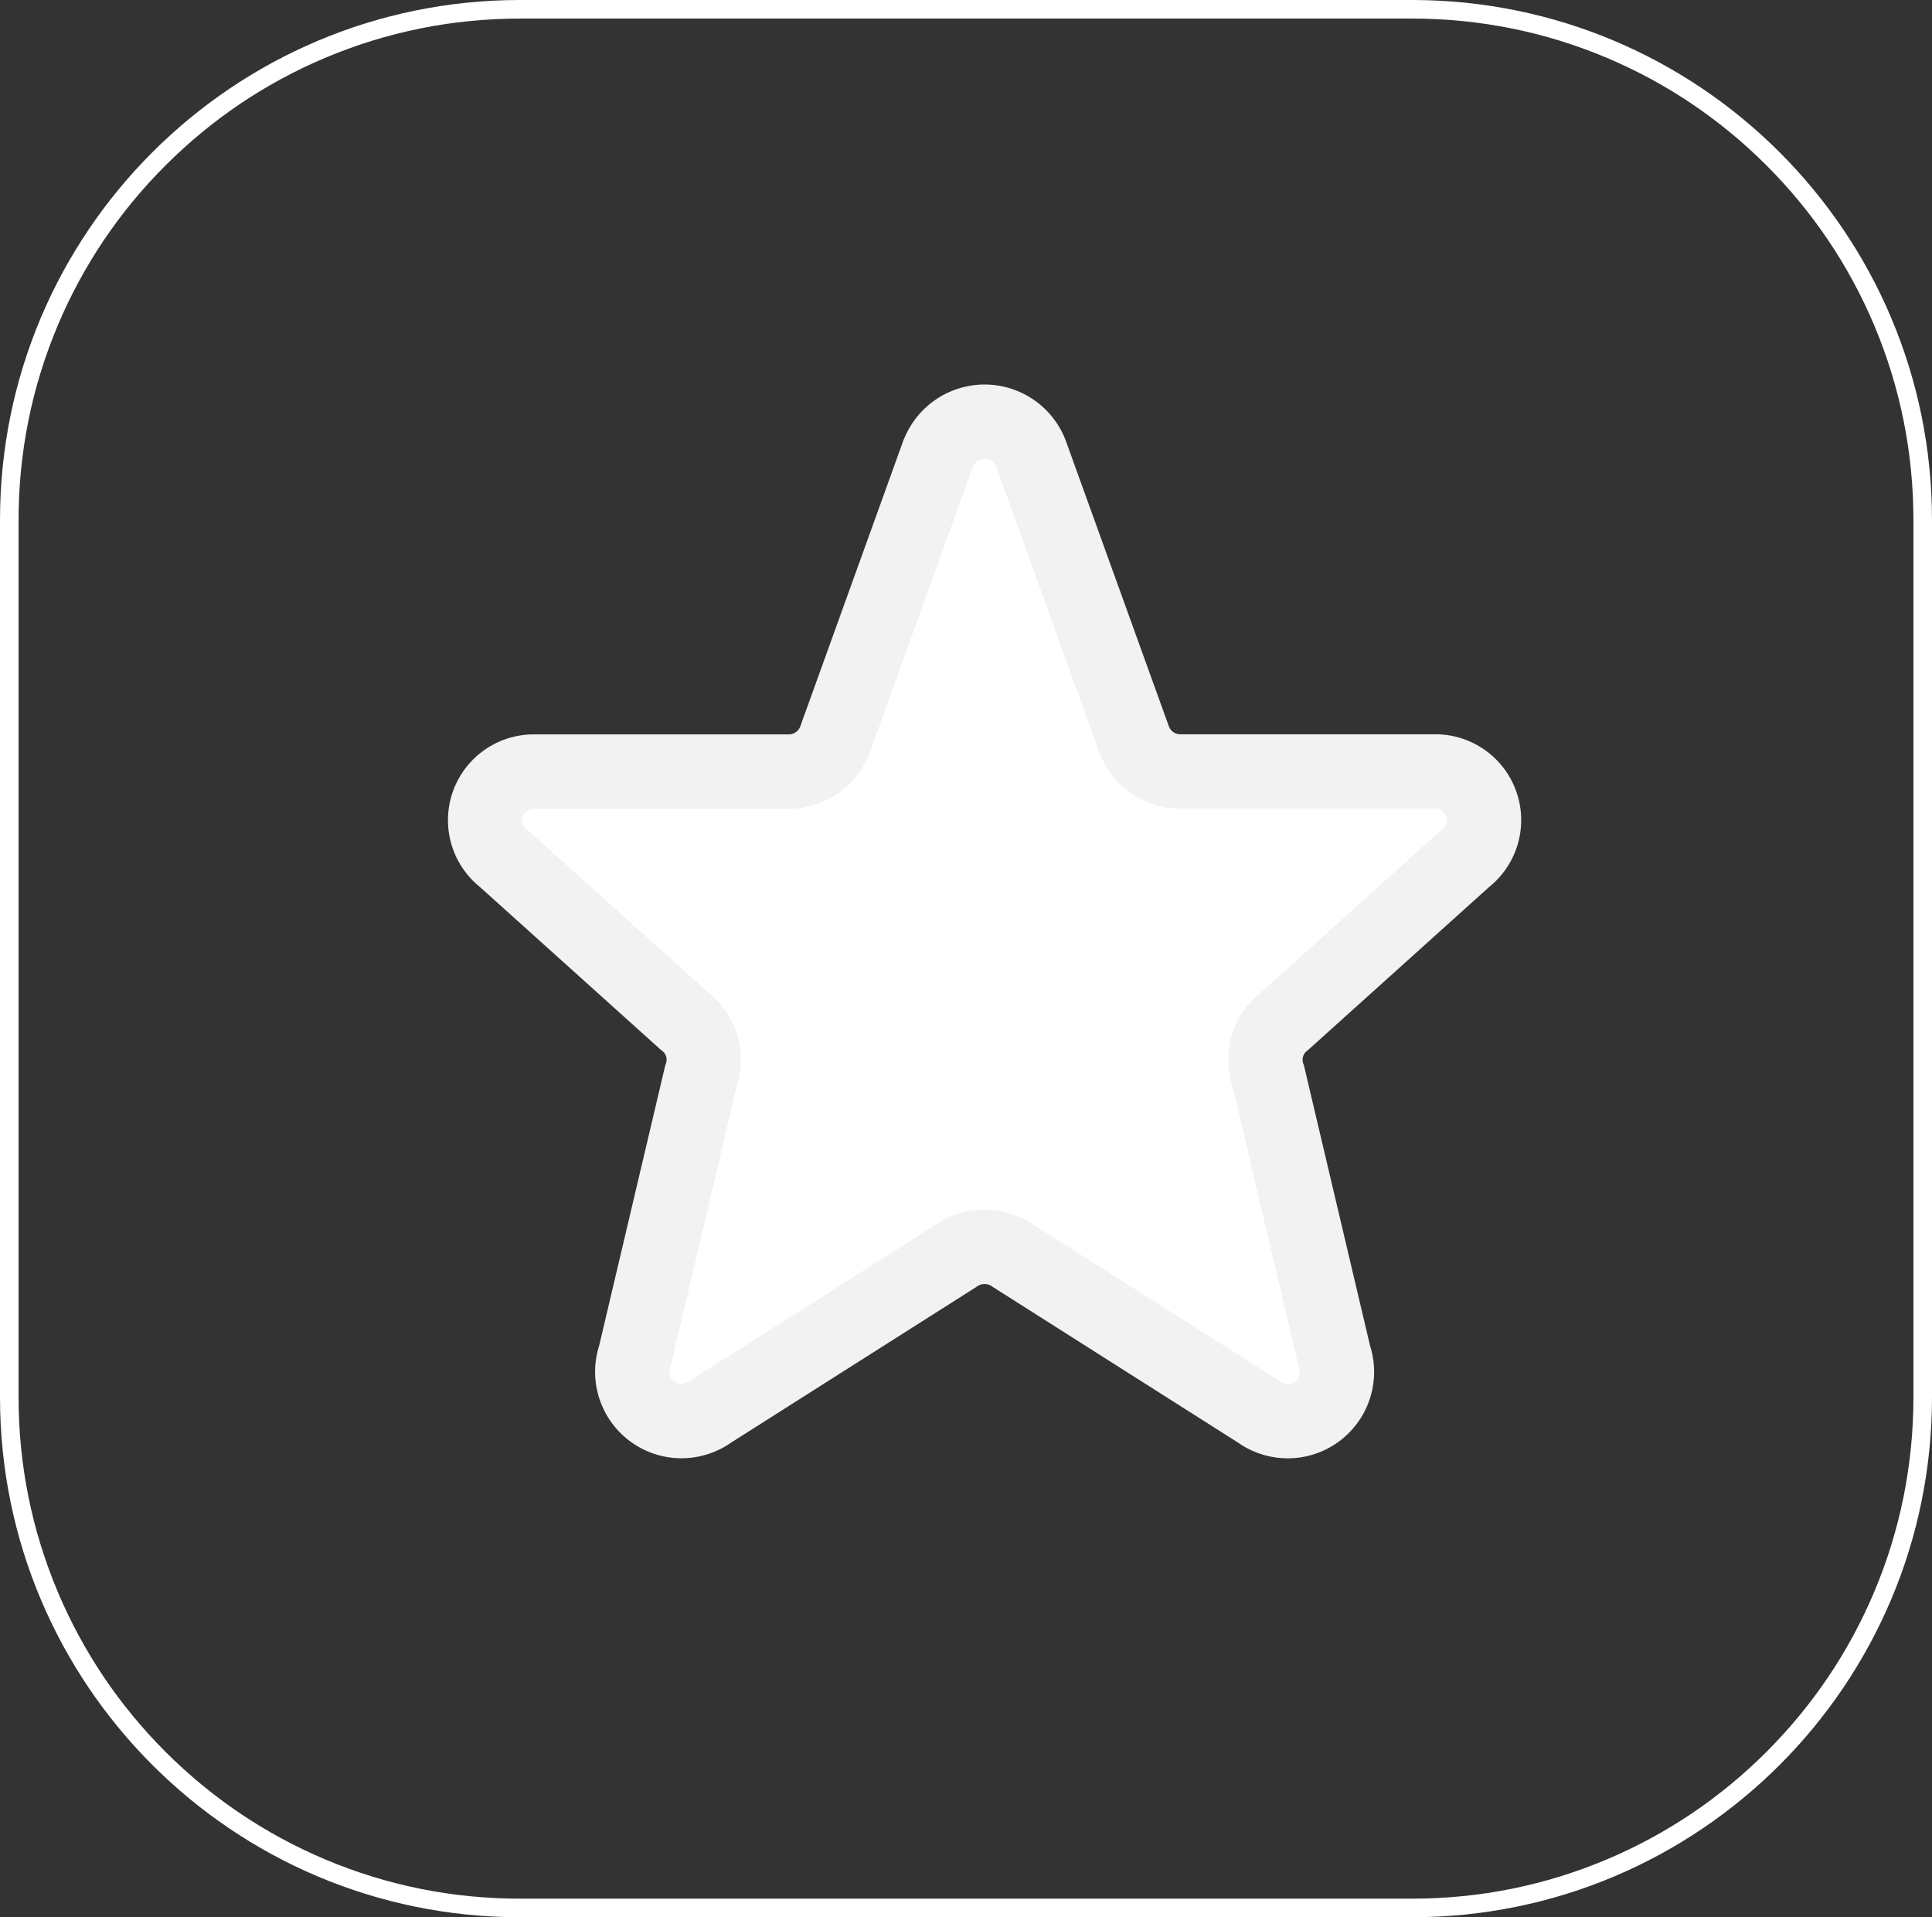
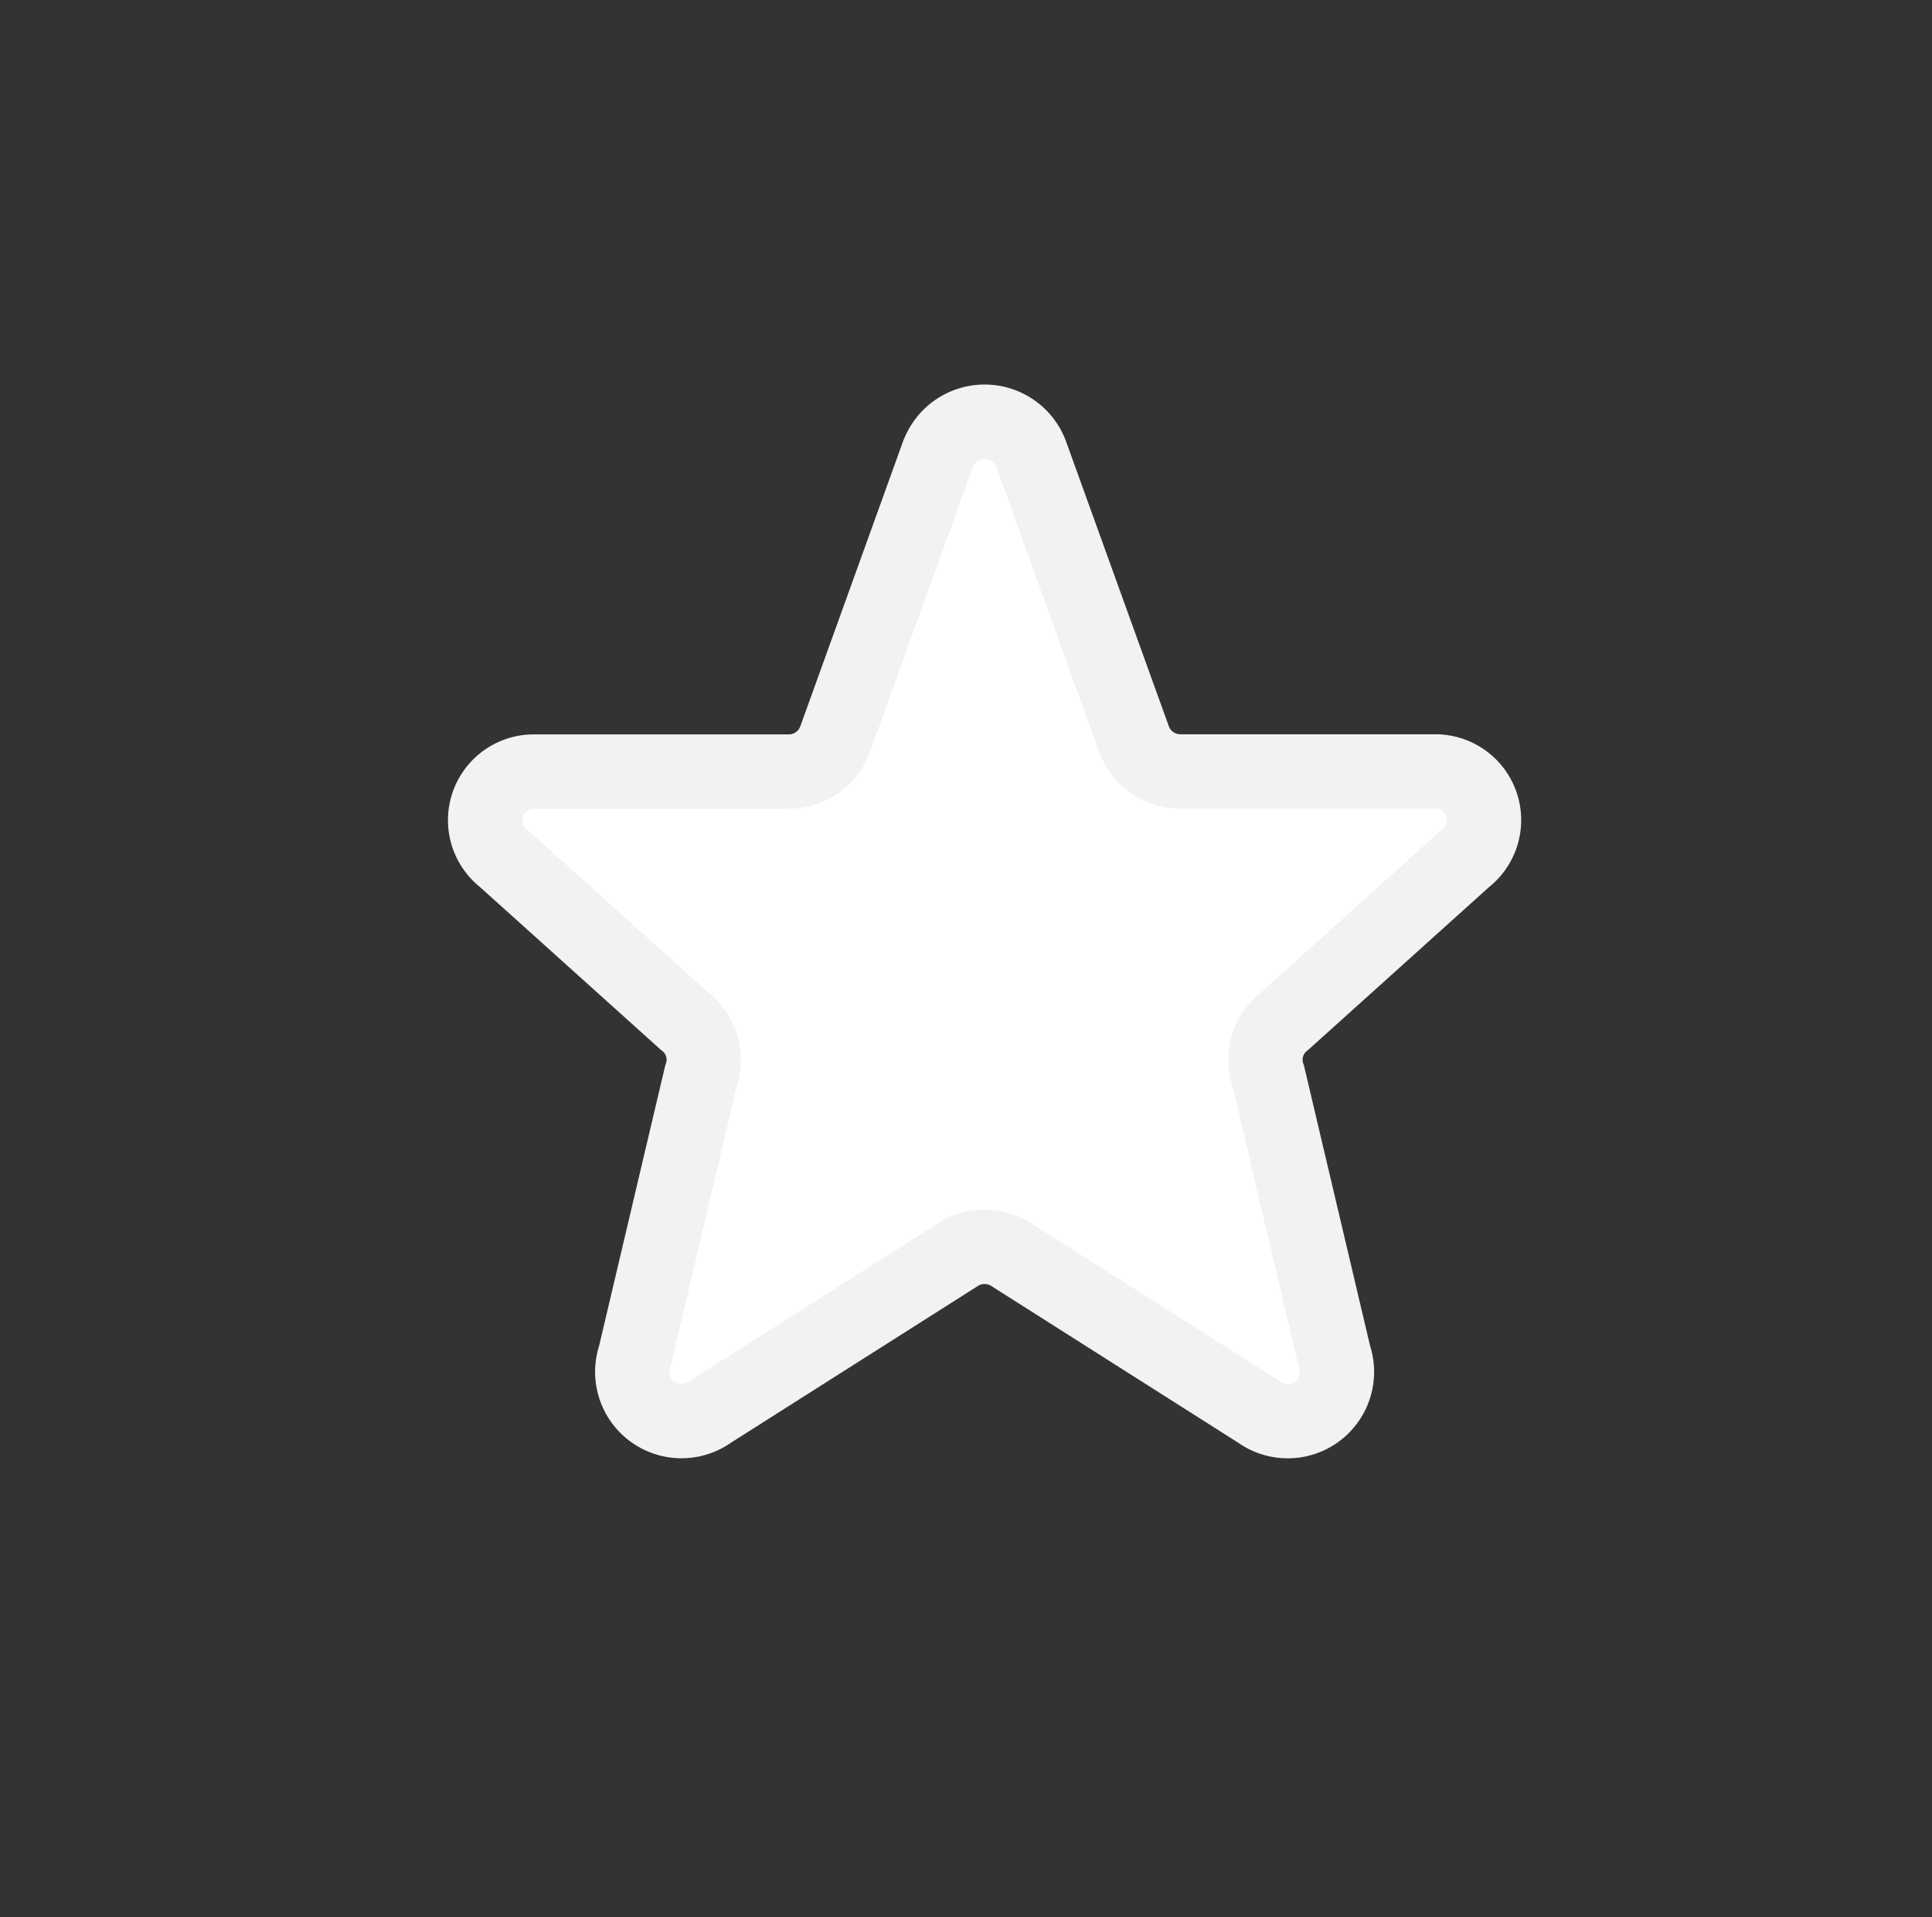
<svg xmlns="http://www.w3.org/2000/svg" width="104.028" height="103.209" viewBox="0 0 104.028 103.209">
  <rect x="0" y="0" width="104.028" height="103.209" fill="#333333" stroke="none" />
  <g id="Groupe_19562" data-name="Groupe 19562" transform="translate(-1275.376 -538.906)">
    <g id="Tracé_44999" data-name="Tracé 44999" transform="translate(1275.376 538.906)" fill="none">
-       <path d="M28,0H76.028a28,28,0,0,1,28,28V75.209a28,28,0,0,1-28,28H28a28,28,0,0,1-28-28V28A28,28,0,0,1,28,0Z" stroke="none" />
-       <path d="M 28 1 C 24.355 1 20.819 1.714 17.491 3.121 C 14.276 4.481 11.388 6.428 8.908 8.908 C 6.428 11.388 4.481 14.276 3.121 17.491 C 1.714 20.819 1 24.355 1 28 L 1 75.209 C 1 78.854 1.714 82.39 3.121 85.718 C 4.481 88.933 6.428 91.821 8.908 94.301 C 11.388 96.781 14.276 98.728 17.491 100.088 C 20.819 101.495 24.355 102.209 28 102.209 L 76.028 102.209 C 79.674 102.209 83.209 101.495 86.537 100.088 C 89.752 98.728 92.64 96.781 95.12 94.301 C 97.6 91.821 99.547 88.933 100.907 85.718 C 102.314 82.39 103.028 78.854 103.028 75.209 L 103.028 28 C 103.028 24.355 102.314 20.819 100.907 17.491 C 99.547 14.276 97.6 11.388 95.12 8.908 C 92.64 6.428 89.752 4.481 86.537 3.121 C 83.209 1.714 79.674 1 76.028 1 L 28 1 M 28 -7.62939453125e-06 L 76.028 -7.62939453125e-06 C 91.492 -7.62939453125e-06 104.028 12.536 104.028 28 L 104.028 75.209 C 104.028 90.673 91.492 103.209 76.028 103.209 L 28 103.209 C 12.536 103.209 0 90.673 0 75.209 L 0 28 C 0 12.536 12.536 -7.62939453125e-06 28 -7.62939453125e-06 Z" stroke="none" fill="#fff" />
+       <path d="M28,0a28,28,0,0,1,28,28V75.209a28,28,0,0,1-28,28H28a28,28,0,0,1-28-28V28A28,28,0,0,1,28,0Z" stroke="none" />
    </g>
    <g id="star" transform="translate(1285.494 545.61)">
      <g id="Groupe_19442" data-name="Groupe 19442" transform="translate(15.995 16)">
        <path id="Tracé_45020" data-name="Tracé 45020" d="M40.406,17.7a2.673,2.673,0,0,1,4.982,0l5.568,15.424a2.664,2.664,0,0,0,2.491,1.7H67.131a2.619,2.619,0,0,1,1.644,4.689L59.037,48.28a2.6,2.6,0,0,0-.866,2.937l3.556,15.072A2.651,2.651,0,0,1,57.67,69.3L44.443,60.906a2.69,2.69,0,0,0-3.093,0L28.123,69.3a2.652,2.652,0,0,1-4.056-3.01l3.556-15.072a2.6,2.6,0,0,0-.866-2.937l-9.738-8.761A2.619,2.619,0,0,1,18.66,34.83H32.344a2.66,2.66,0,0,0,2.491-1.7L40.4,17.7Z" transform="translate(-15.995 -16)" fill="#fff" stroke="#f2f2f2" stroke-linecap="round" stroke-linejoin="round" stroke-width="4" />
      </g>
    </g>
  </g>
</svg>